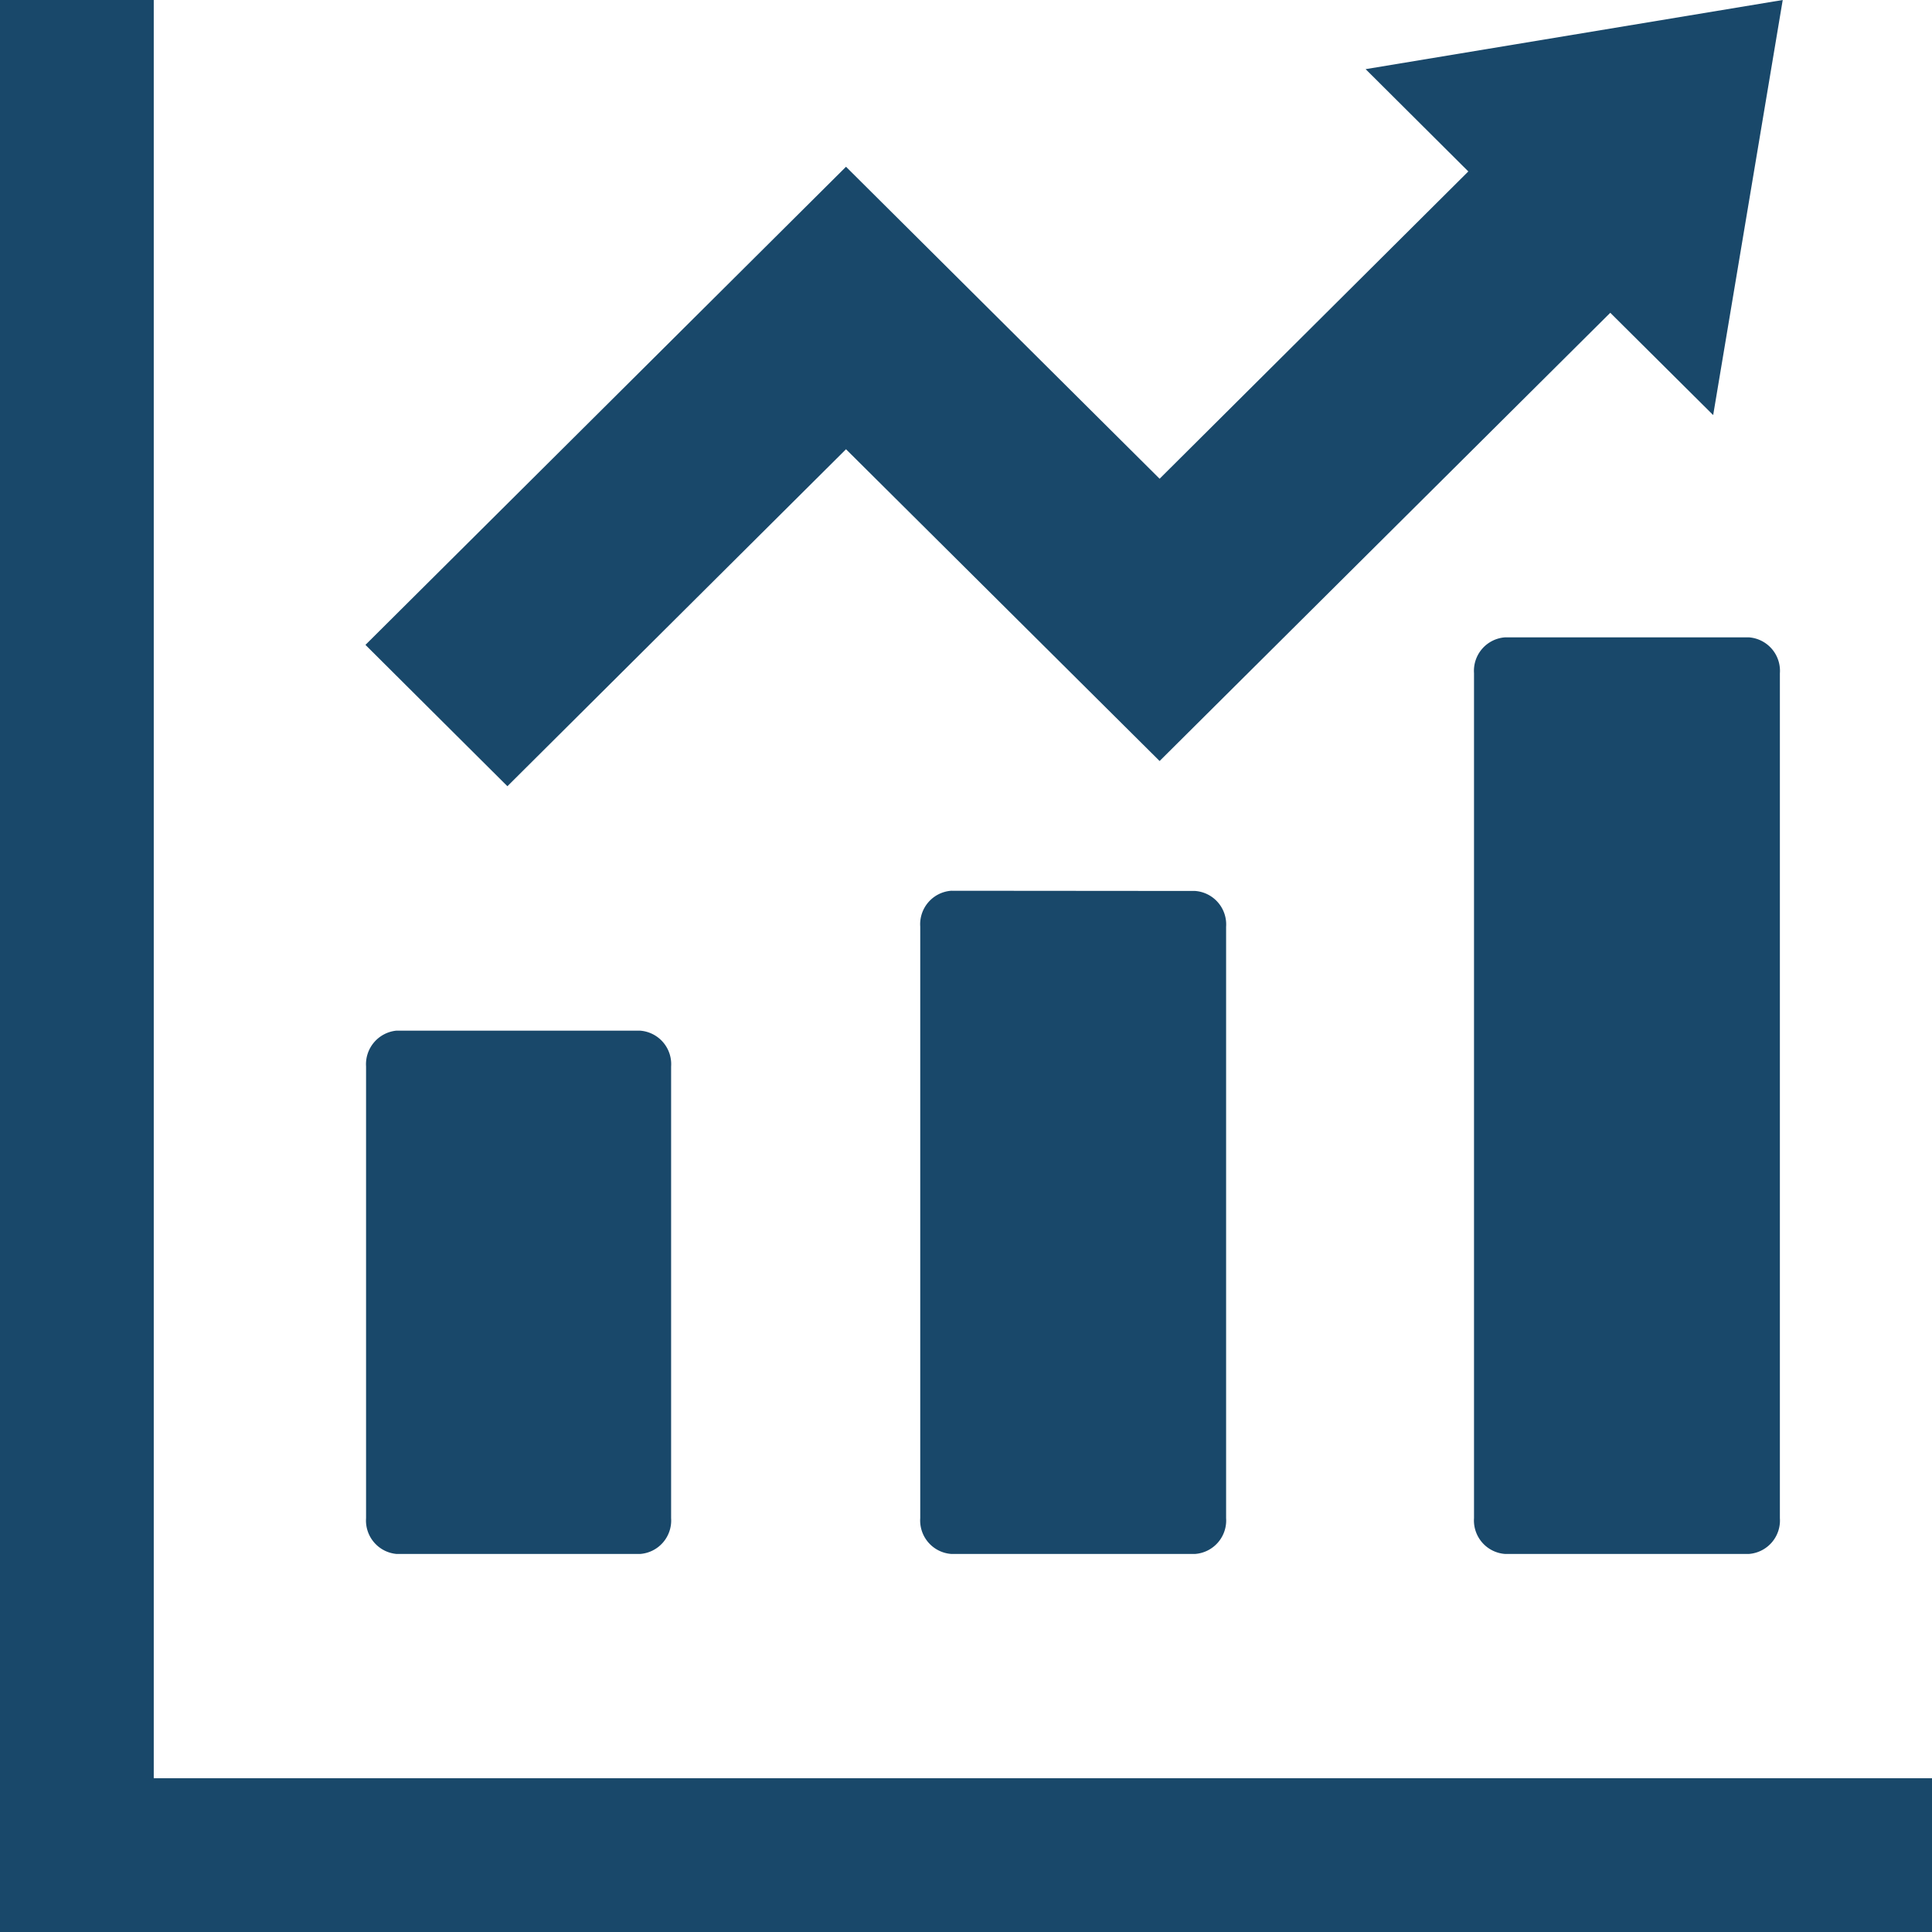
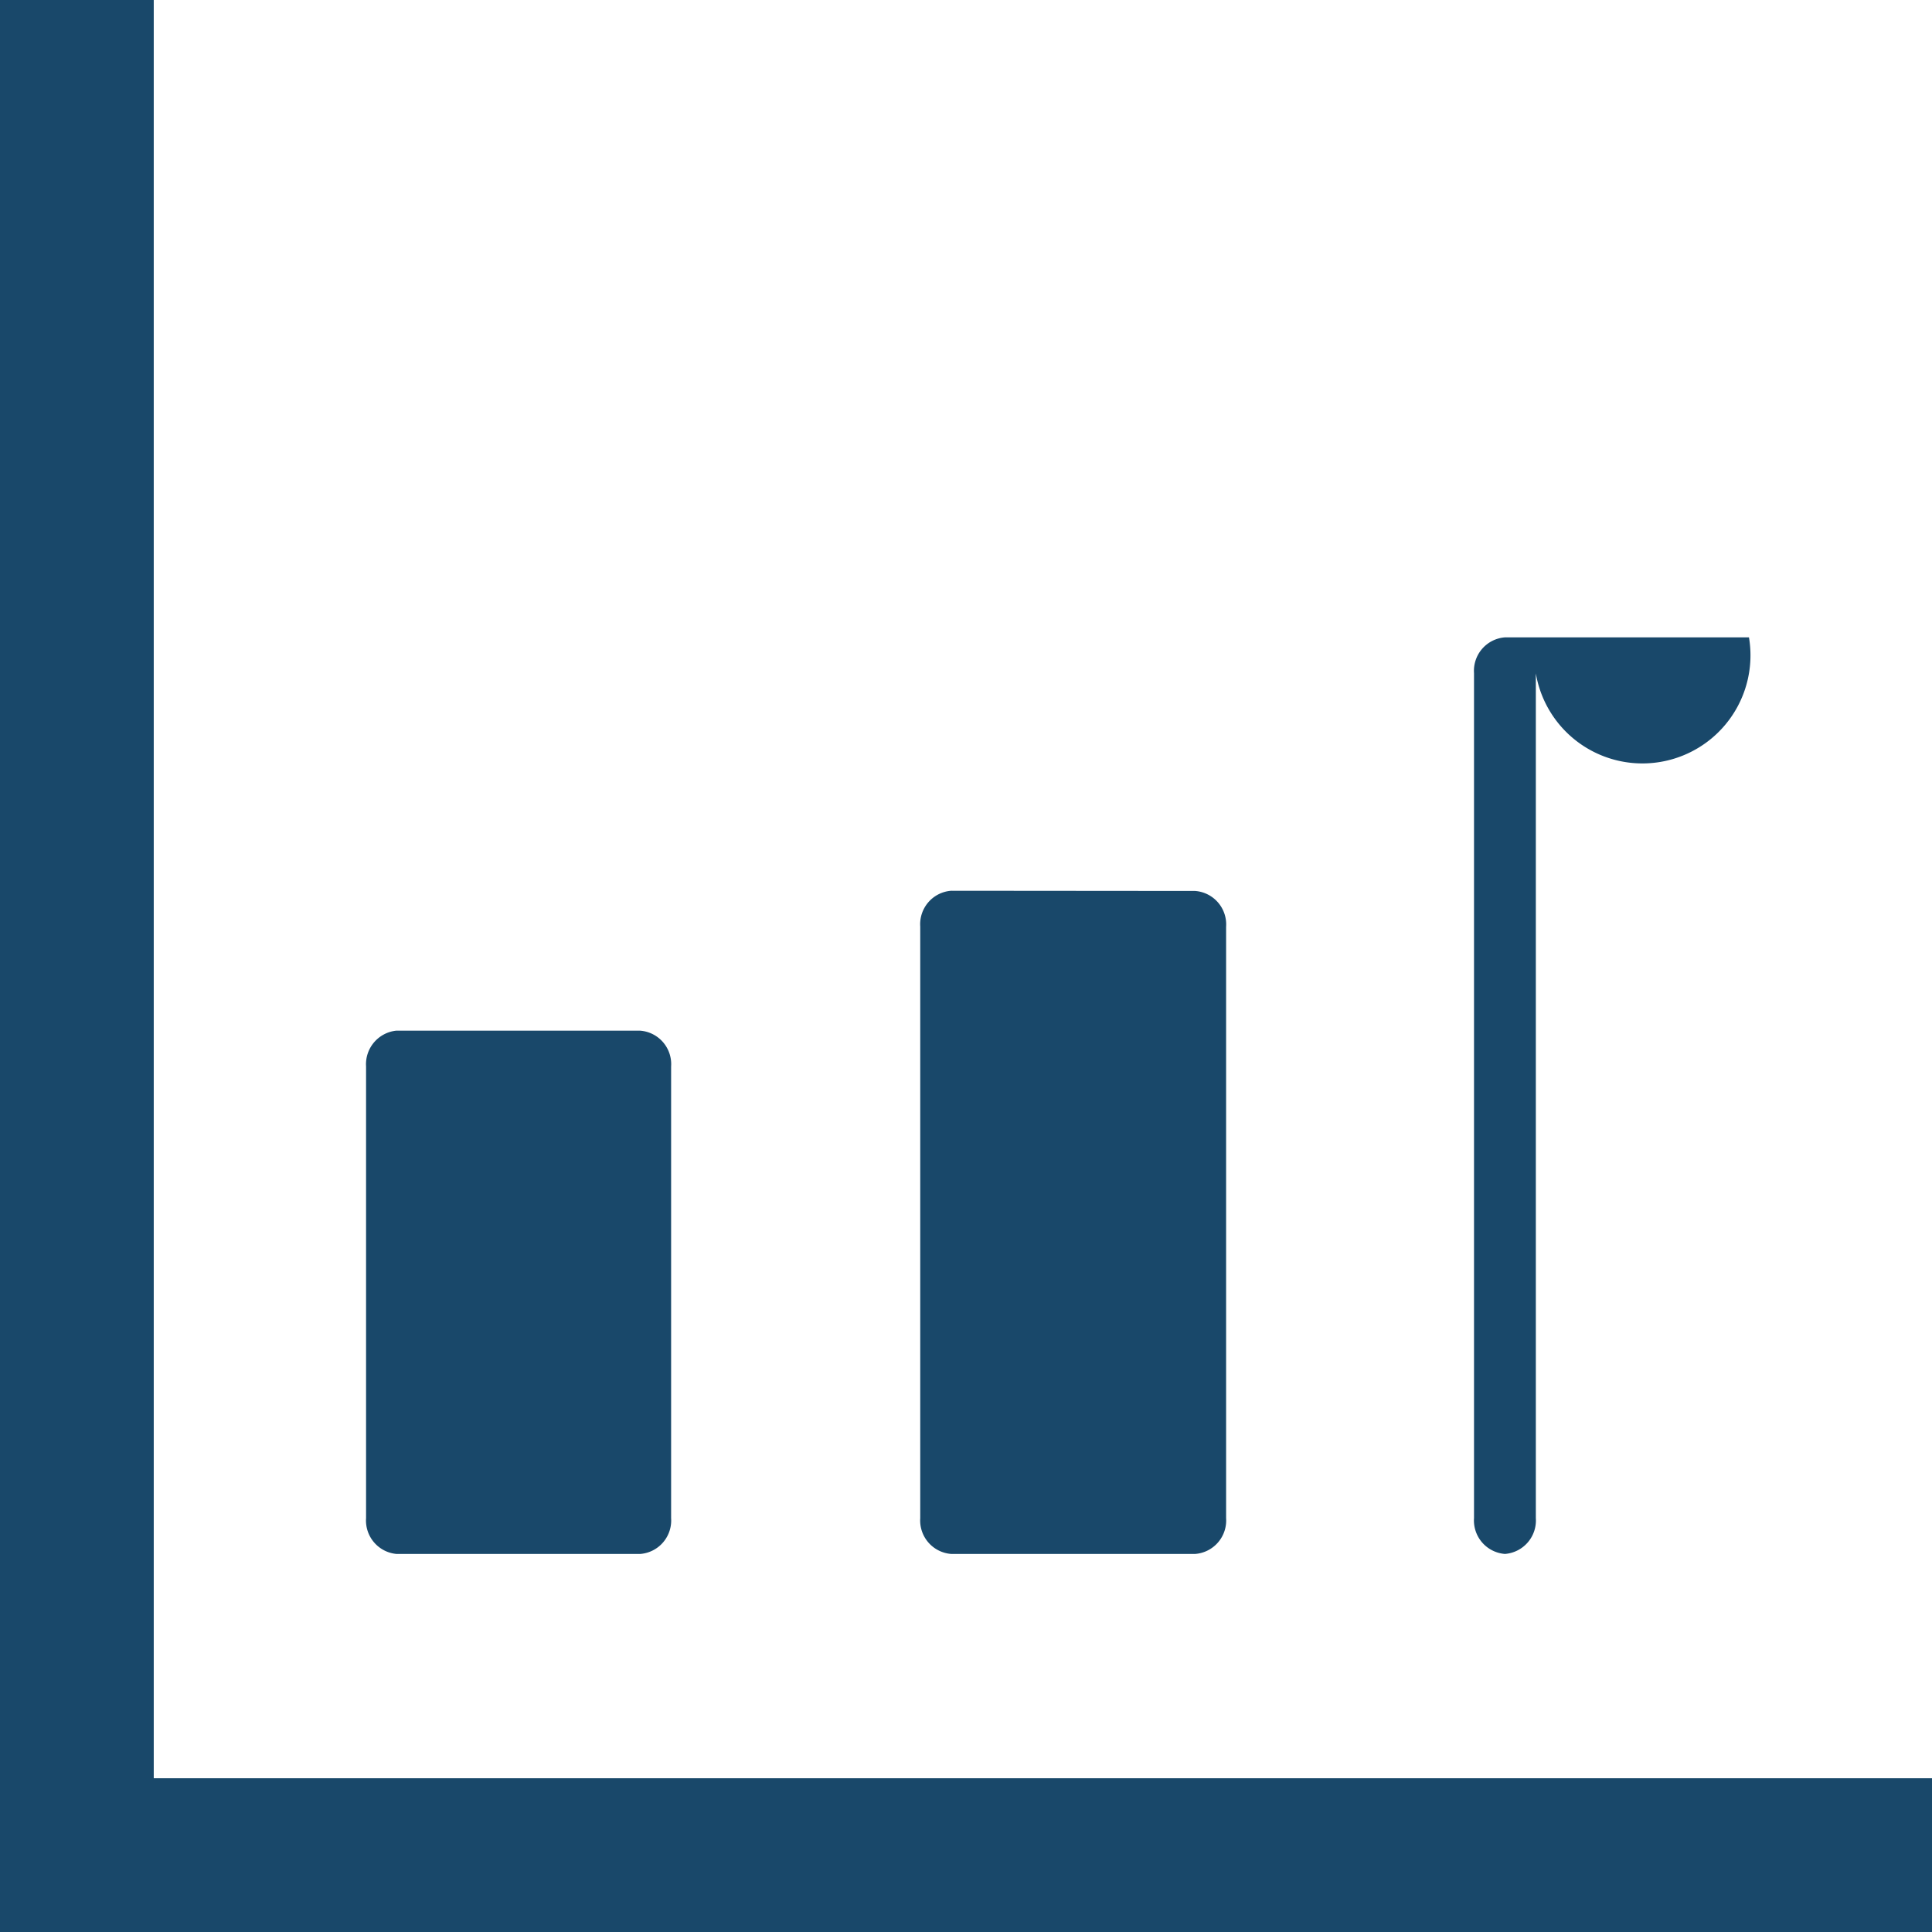
<svg xmlns="http://www.w3.org/2000/svg" viewBox="0 0 95 95">
  <title>アートボード 6</title>
  <path d="M19.49,76.41h12A1.65,1.65,0,0,0,33,74.65V52.44a1.65,1.65,0,0,0-1.52-1.76h-12A1.66,1.66,0,0,0,18,52.44V74.65A1.65,1.65,0,0,0,19.49,76.41Z" style="fill:#19486a" />
  <path d="M46.77,43.8a1.65,1.65,0,0,0-1.52,1.76V74.65a1.65,1.65,0,0,0,1.52,1.76h12a1.65,1.65,0,0,0,1.52-1.76V45.57a1.65,1.65,0,0,0-1.52-1.76Z" style="fill:#19486a" />
-   <path d="M74,31.34a1.65,1.65,0,0,0-1.52,1.76V74.65A1.65,1.65,0,0,0,74,76.41H86a1.65,1.65,0,0,0,1.52-1.76V33.11A1.65,1.65,0,0,0,86,31.34Z" style="fill:#19486a" />
+   <path d="M74,31.34a1.65,1.65,0,0,0-1.52,1.76V74.65A1.65,1.65,0,0,0,74,76.41a1.65,1.65,0,0,0,1.52-1.76V33.11A1.65,1.65,0,0,0,86,31.34Z" style="fill:#19486a" />
  <polygon points="91.92 87.44 7.56 87.44 7.56 3.07 7.56 0 0 0 0 3.07 0 84.44 0 91.92 0 95 3.08 95 10.56 95 91.92 95 95 95 95 87.44 91.92 87.44" style="fill:#19486a" />
-   <polygon points="41.6 22.09 57.02 37.42 79.18 15.38 84.24 20.41 87.66 0 67.15 3.4 72.2 8.43 57.02 23.54 41.6 8.2 17.97 31.71 24.95 38.66 41.6 22.09" style="fill:#19486a" />
</svg>